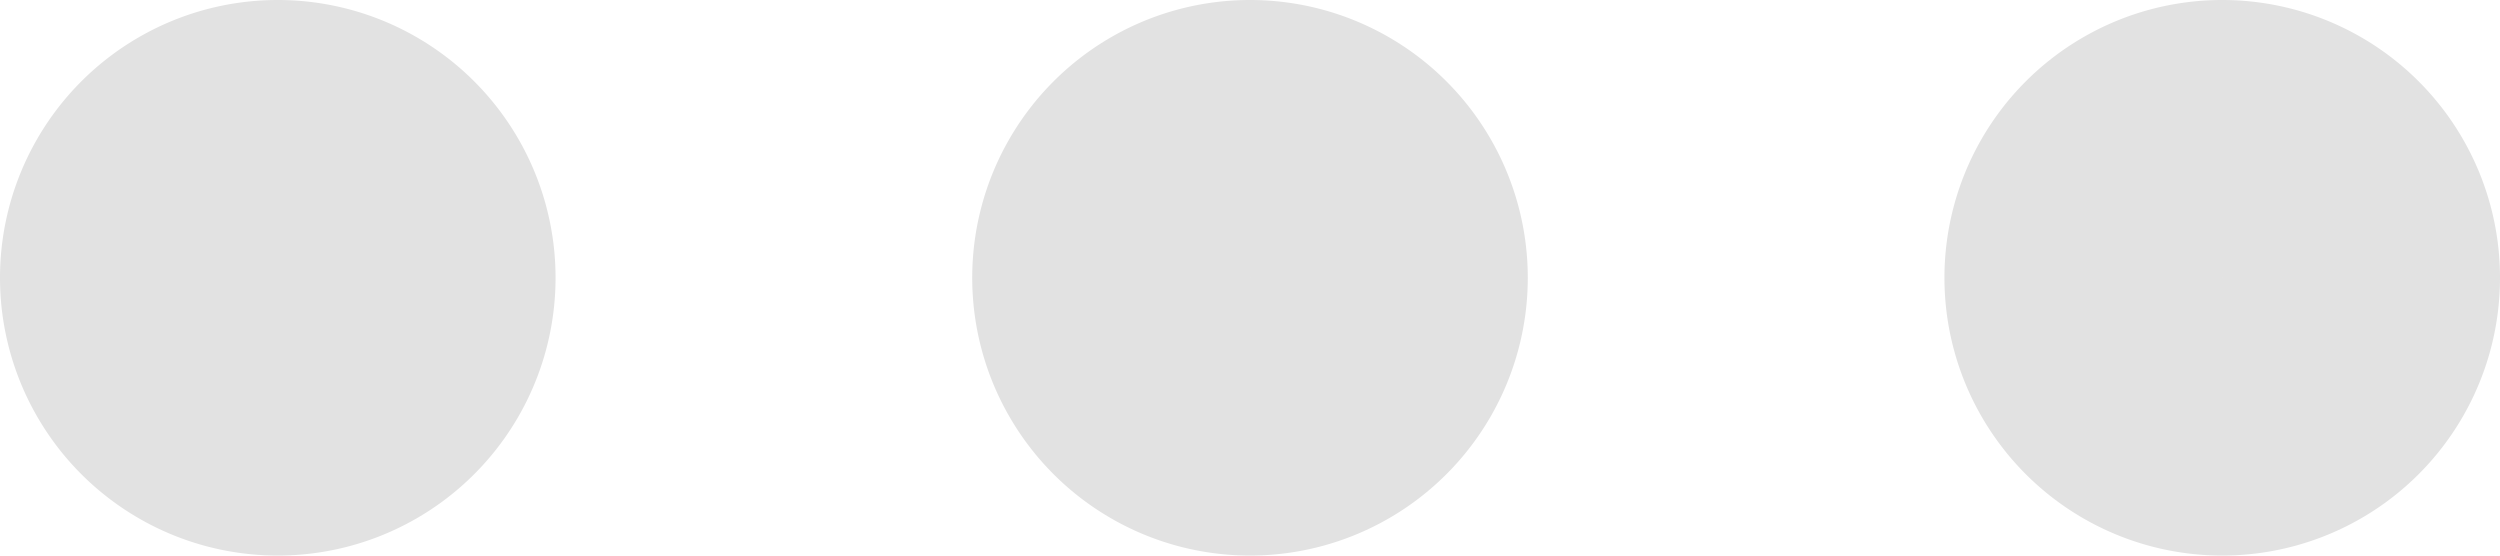
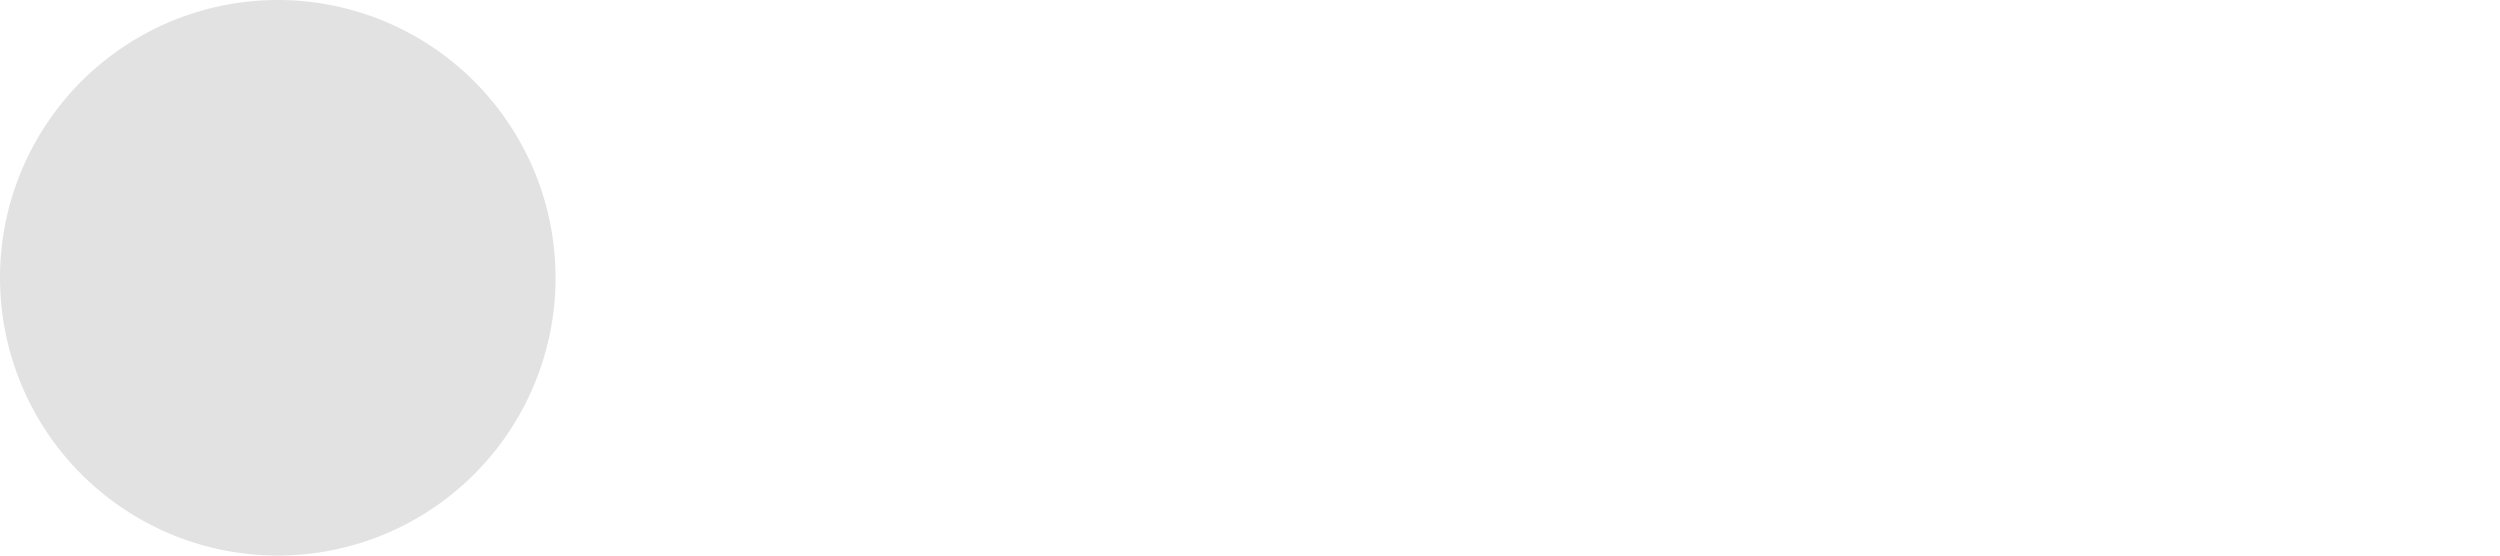
<svg xmlns="http://www.w3.org/2000/svg" width="36" height="8" viewBox="0 0 36 8">
  <g>
    <g>
      <g>
        <g>
-           <path fill="none" stroke="#e2e2e2" stroke-linecap="round" stroke-linejoin="round" stroke-miterlimit="20" stroke-width="4" d="M2 4a2 2 0 1 1 4 0 2 2 0 0 1-4 0z" />
+           <path fill="none" stroke="#e2e2e2" stroke-linecap="round" stroke-linejoin="round" stroke-miterlimit="20" stroke-width="4" d="M2 4a2 2 0 1 1 4 0 2 2 0 0 1-4 0" />
        </g>
        <g>
-           <path fill="none" stroke="#e2e2e2" stroke-linecap="round" stroke-linejoin="round" stroke-miterlimit="20" stroke-width="4" d="M16 4a2 2 0 1 1 4 0 2 2 0 0 1-4 0z" />
-         </g>
+           </g>
        <g>
-           <path fill="none" stroke="#e2e2e2" stroke-linecap="round" stroke-linejoin="round" stroke-miterlimit="20" stroke-width="4" d="M30 4a2 2 0 1 1 4 0 2 2 0 0 1-4 0z" />
-         </g>
+           </g>
      </g>
    </g>
  </g>
</svg>